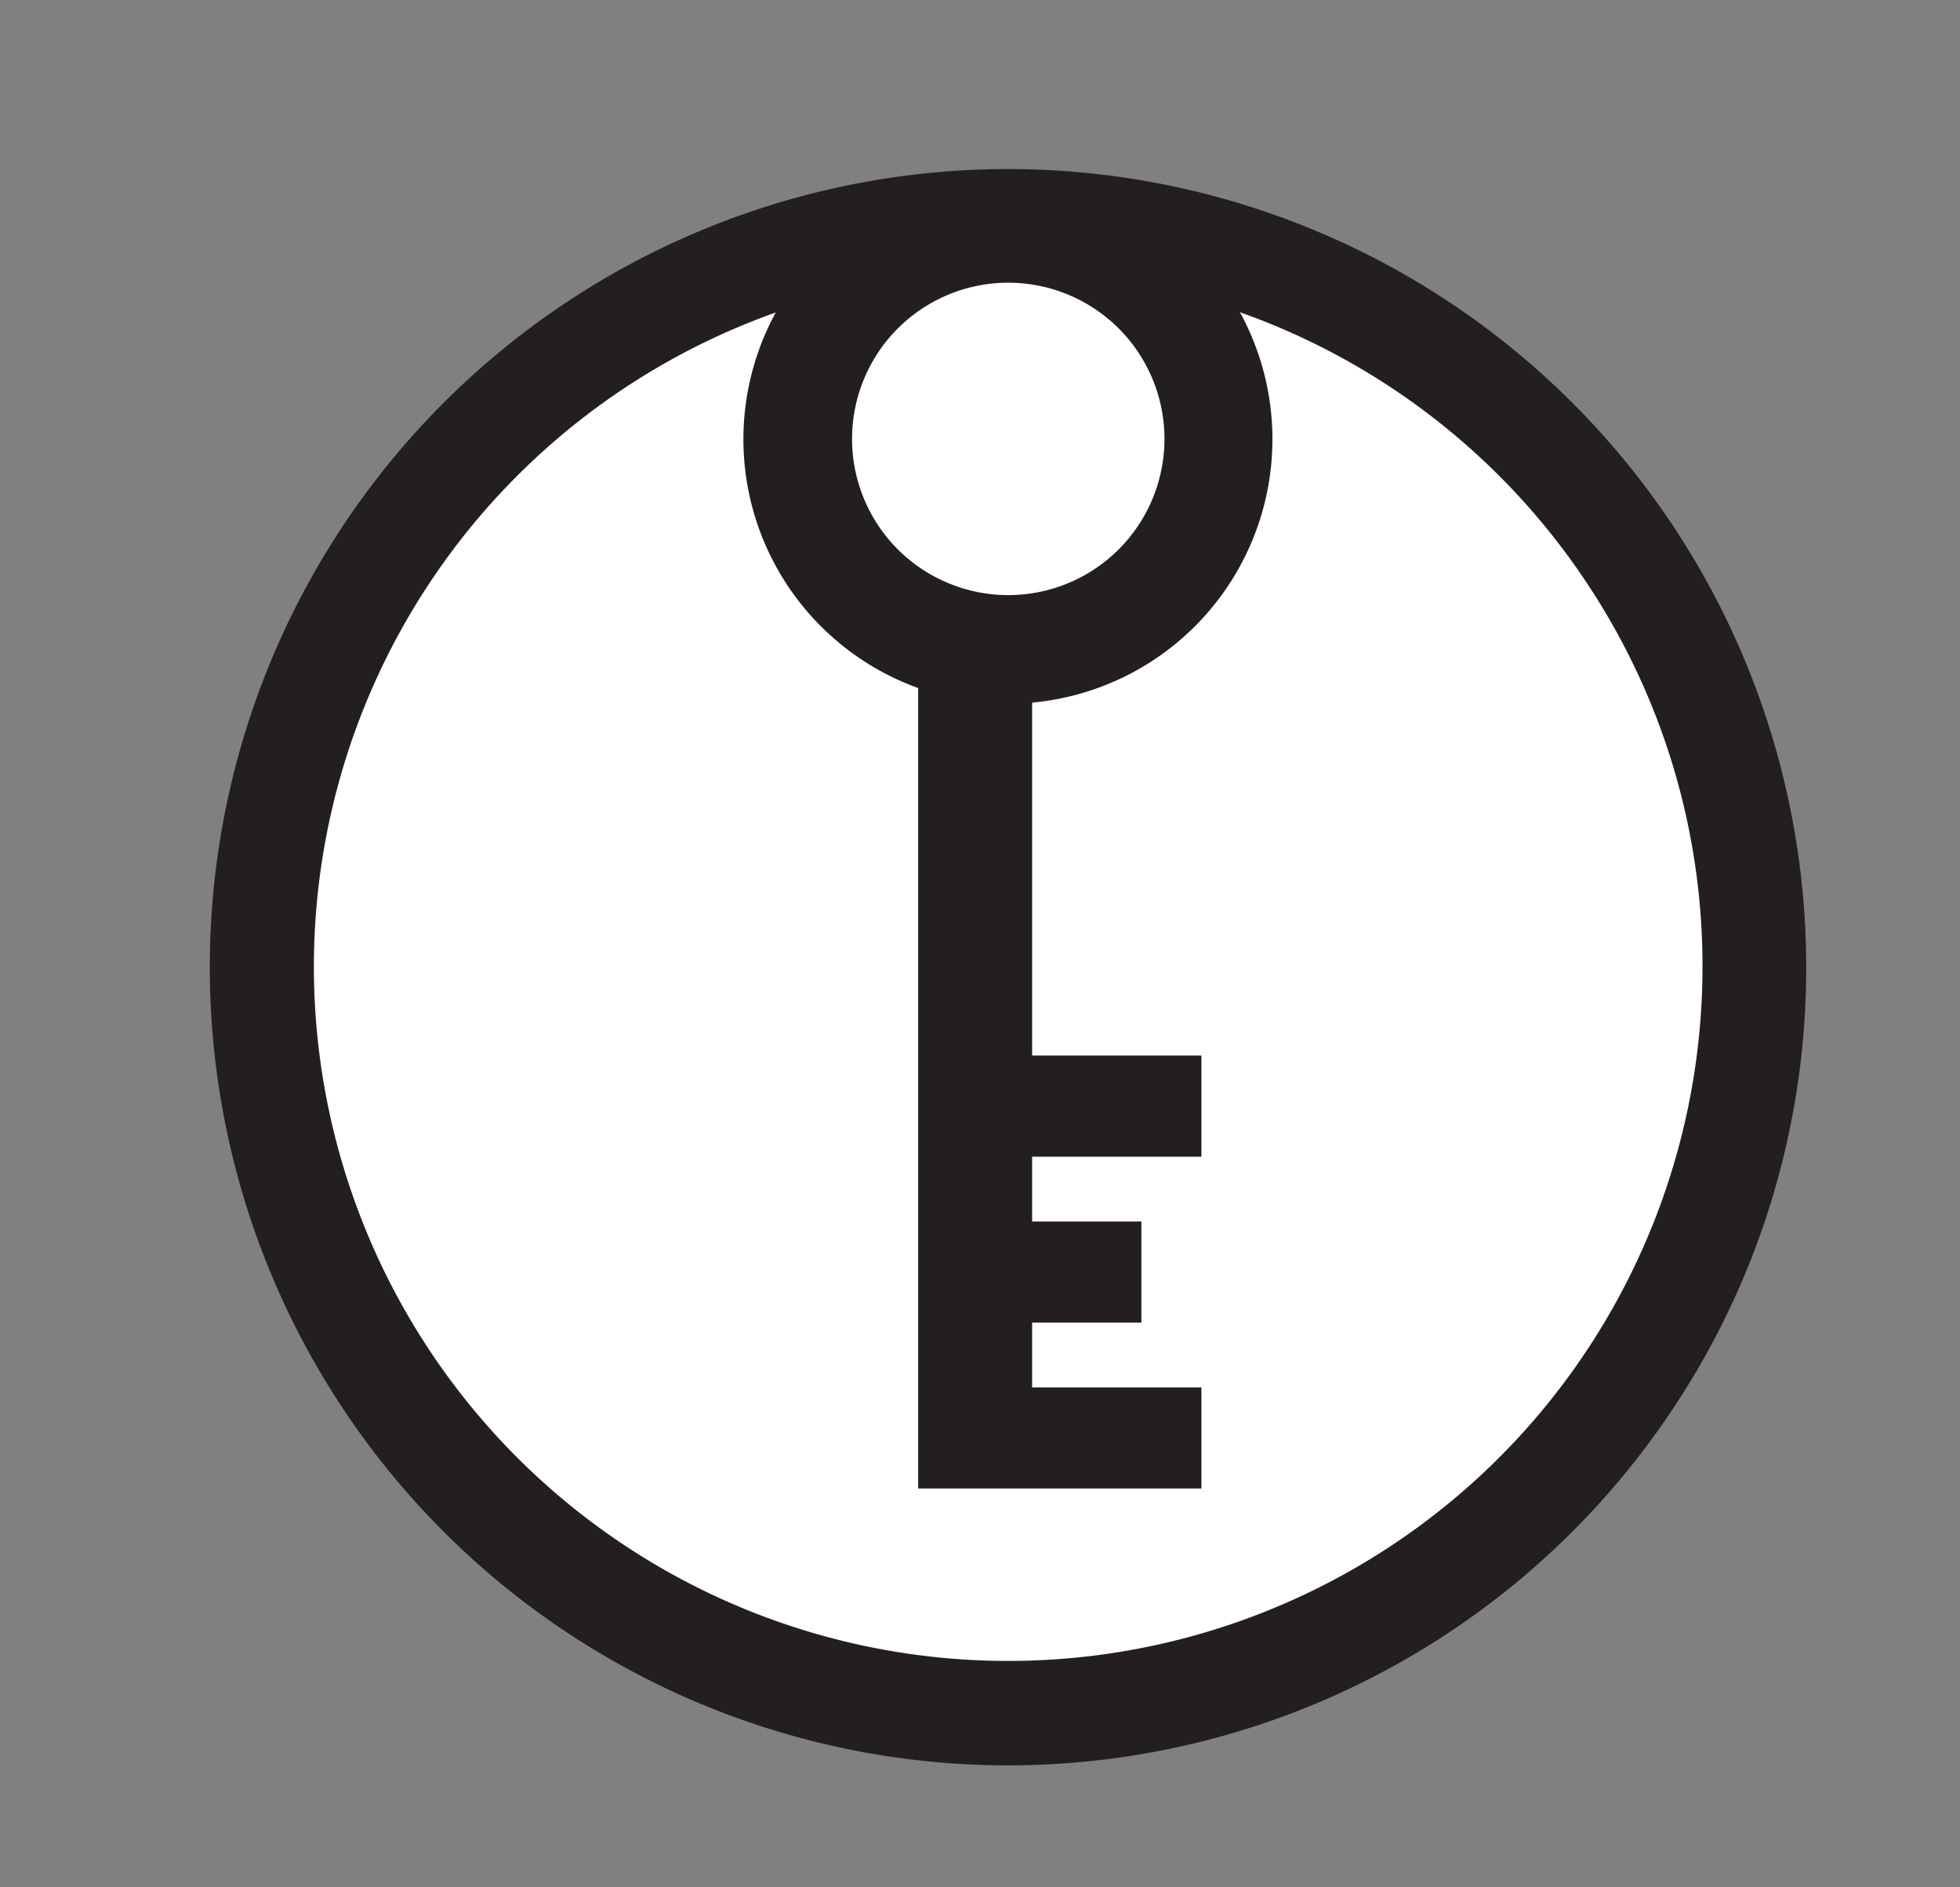
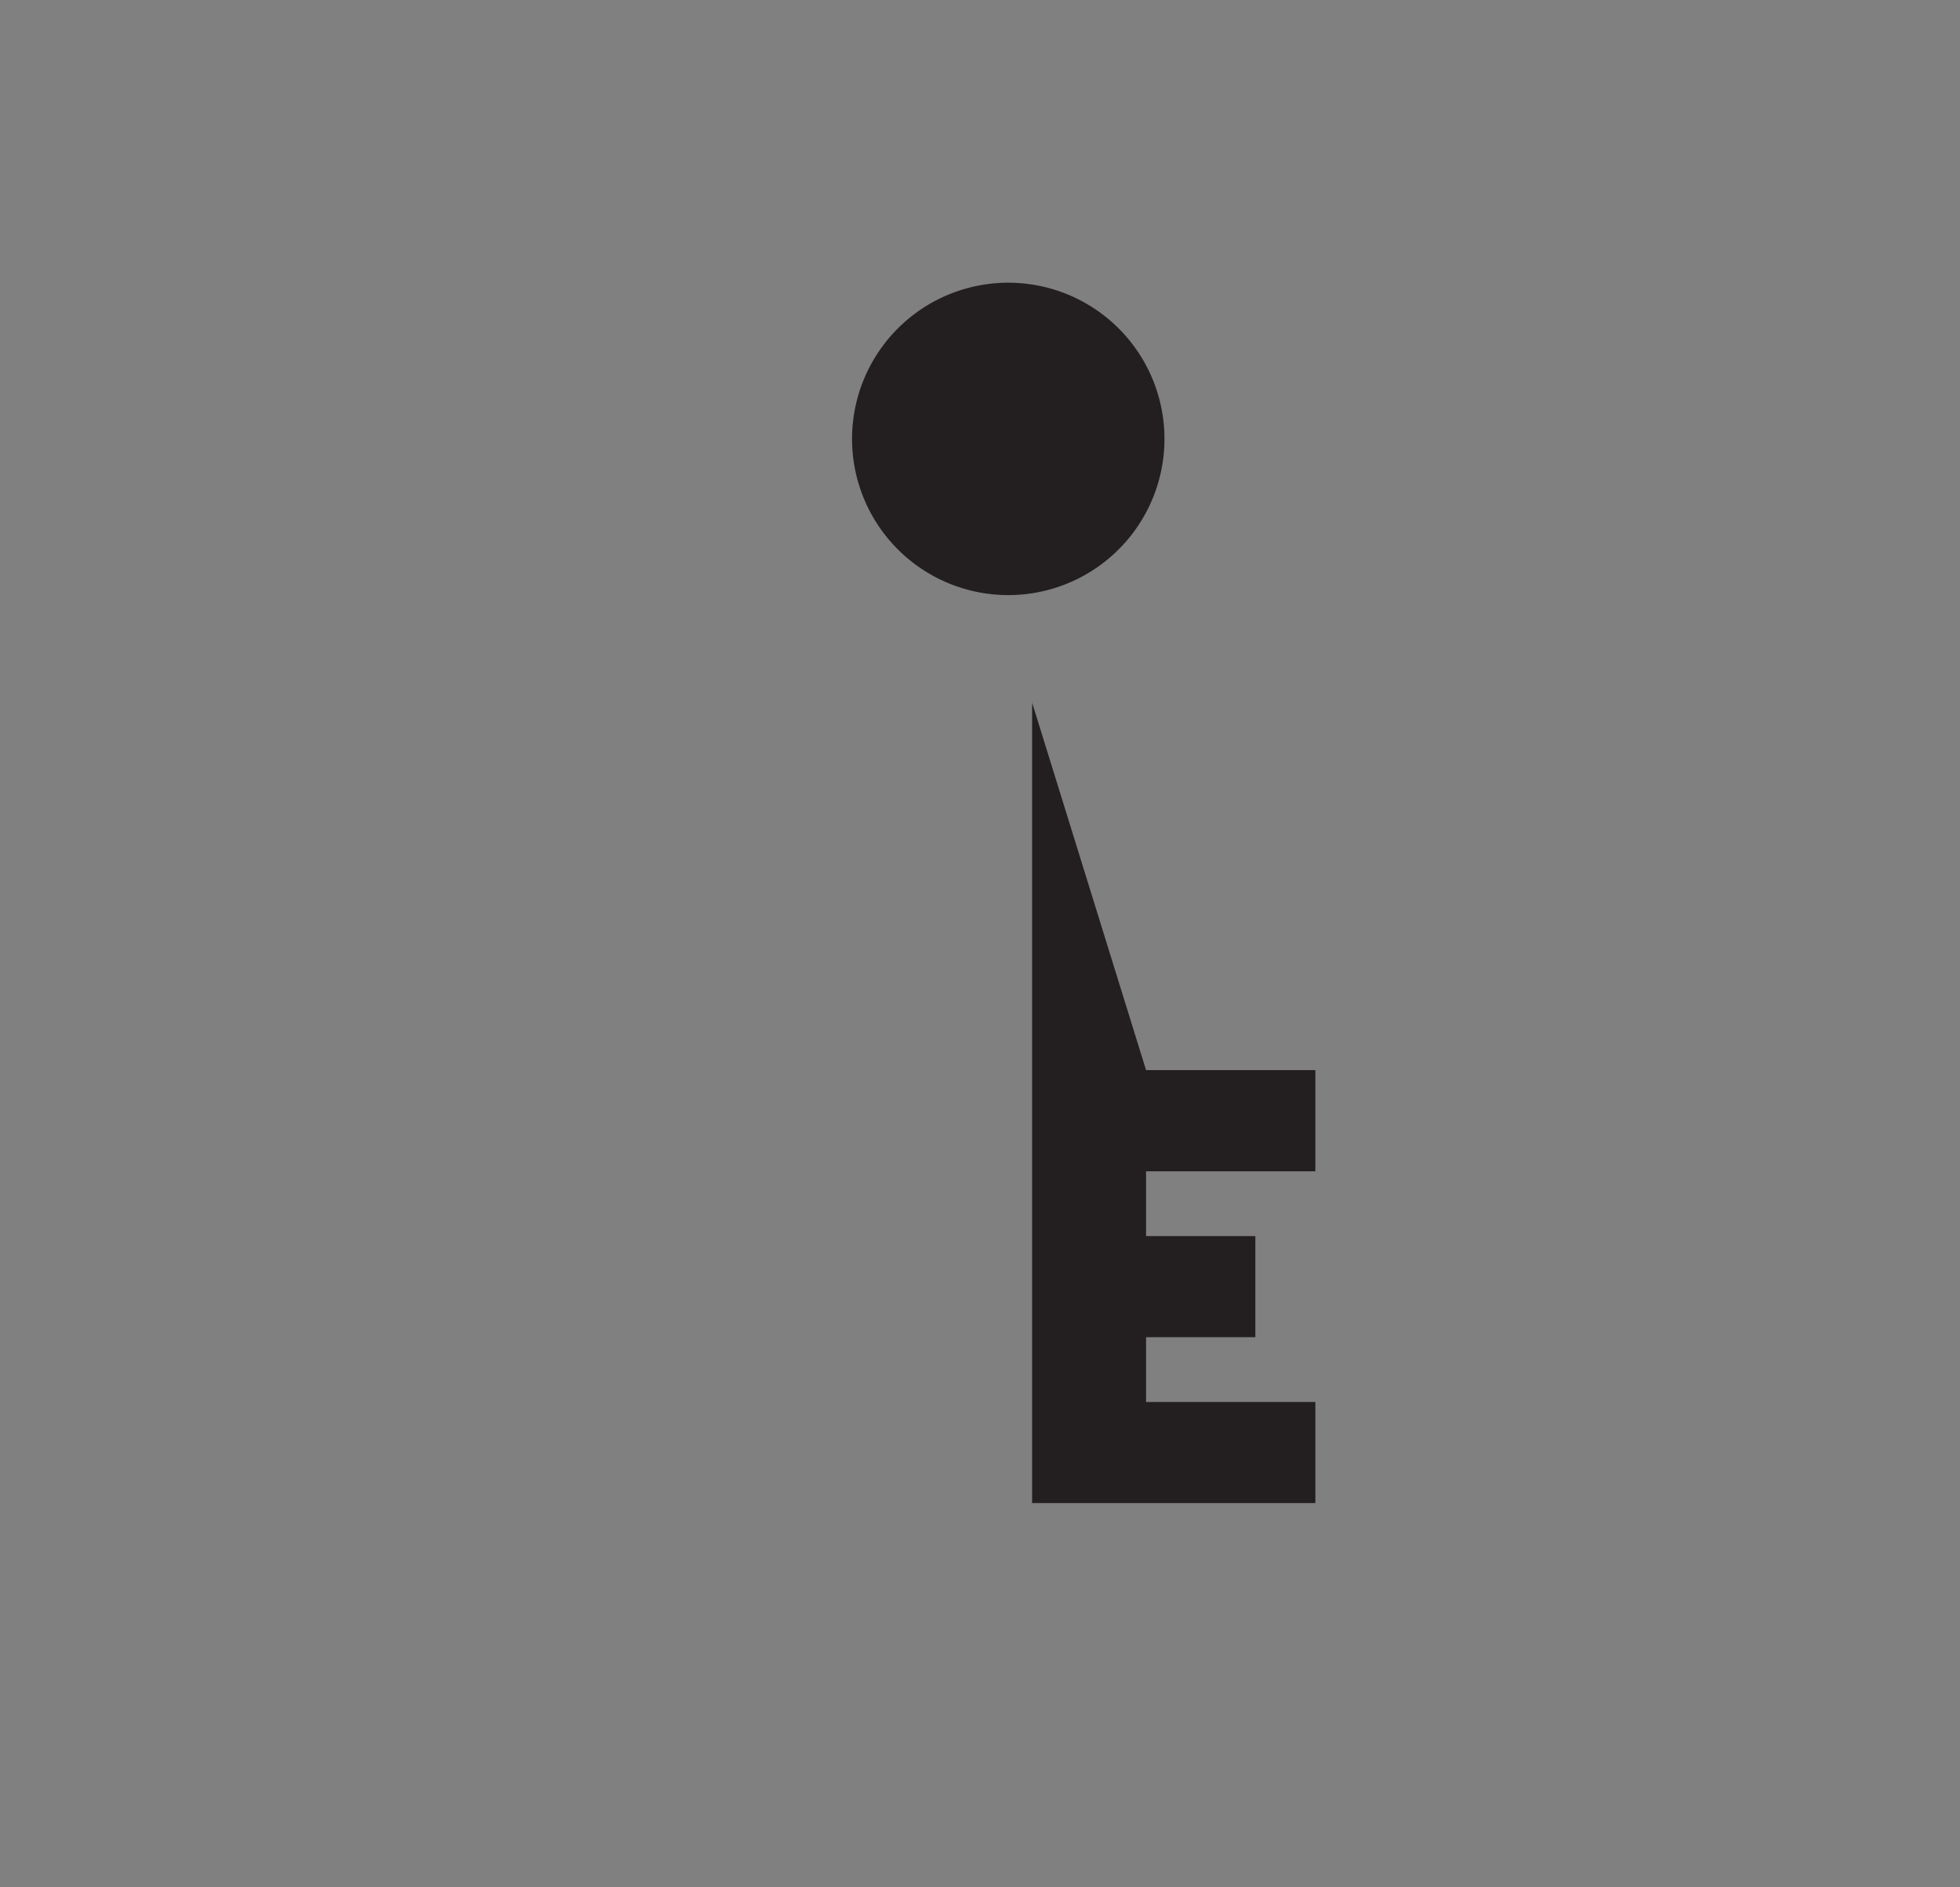
<svg xmlns="http://www.w3.org/2000/svg" id="Layer_1" data-name="Layer 1" viewBox="0 0 302.4 291.17">
  <rect x="0" y="0" width="302.4" height="291.17" fill="#808080" stroke="none" />
  <defs>
    <style>.cls-2{fill:#231f20}</style>
  </defs>
-   <circle cx="155.56" cy="149.18" r="115.12" transform="rotate(-9.22 155.487 149.157)" fill="#fff" />
-   <path class="cls-2" d="M270.67 149.18h8a123.15 123.15 0 10-21 68.84 122.64 122.64 0 0021-68.84h-16a107.12 107.12 0 11-18.28-59.88 106.66 106.66 0 0118.28 59.88z" />
-   <path class="cls-2" d="M159.24 108.41a40.81 40.81 0 10-17.58-2.25v123.5h43.7v-15.59h-26.12v-10h16.86v-15.6h-16.86v-10h26.12v-15.61h-26.12zm-27.78-40.68a24.1 24.1 0 1124.1 24.09 24.1 24.1 0 01-24.1-24.09z" />
+   <path class="cls-2" d="M159.24 108.41v123.5h43.7v-15.59h-26.12v-10h16.86v-15.6h-16.86v-10h26.12v-15.61h-26.12zm-27.78-40.68a24.1 24.1 0 1124.1 24.09 24.1 24.1 0 01-24.1-24.09z" />
</svg>